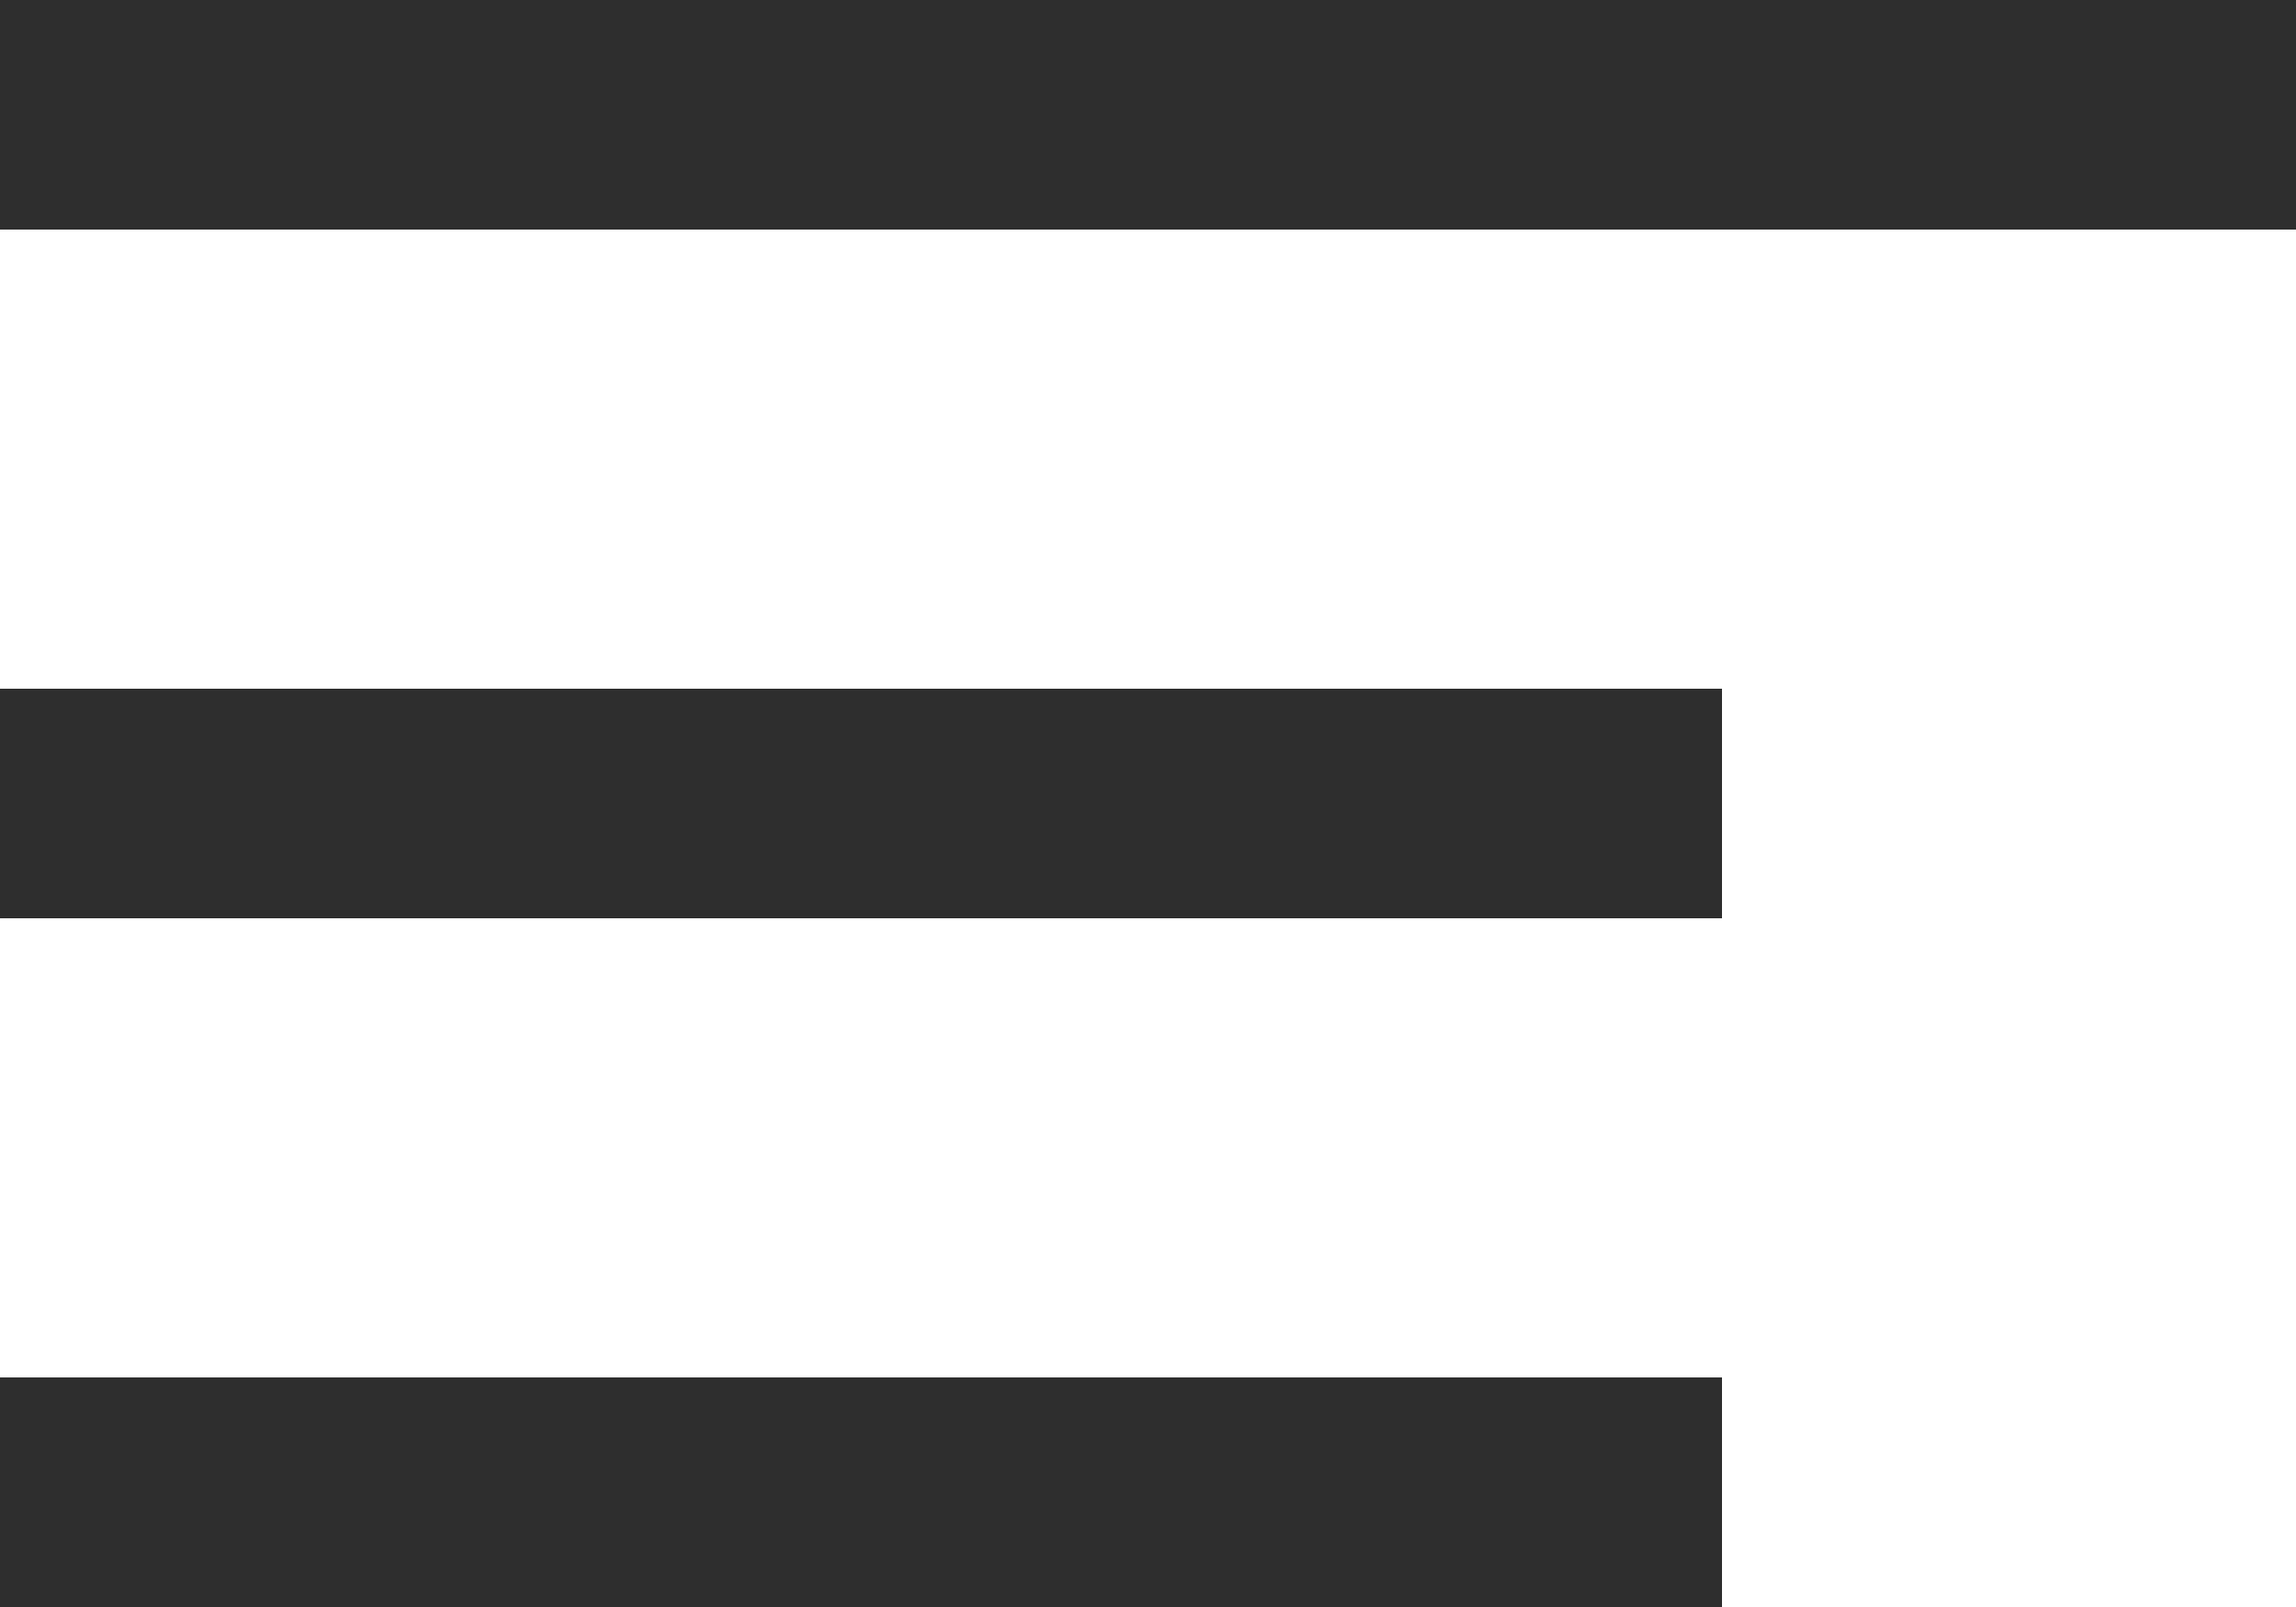
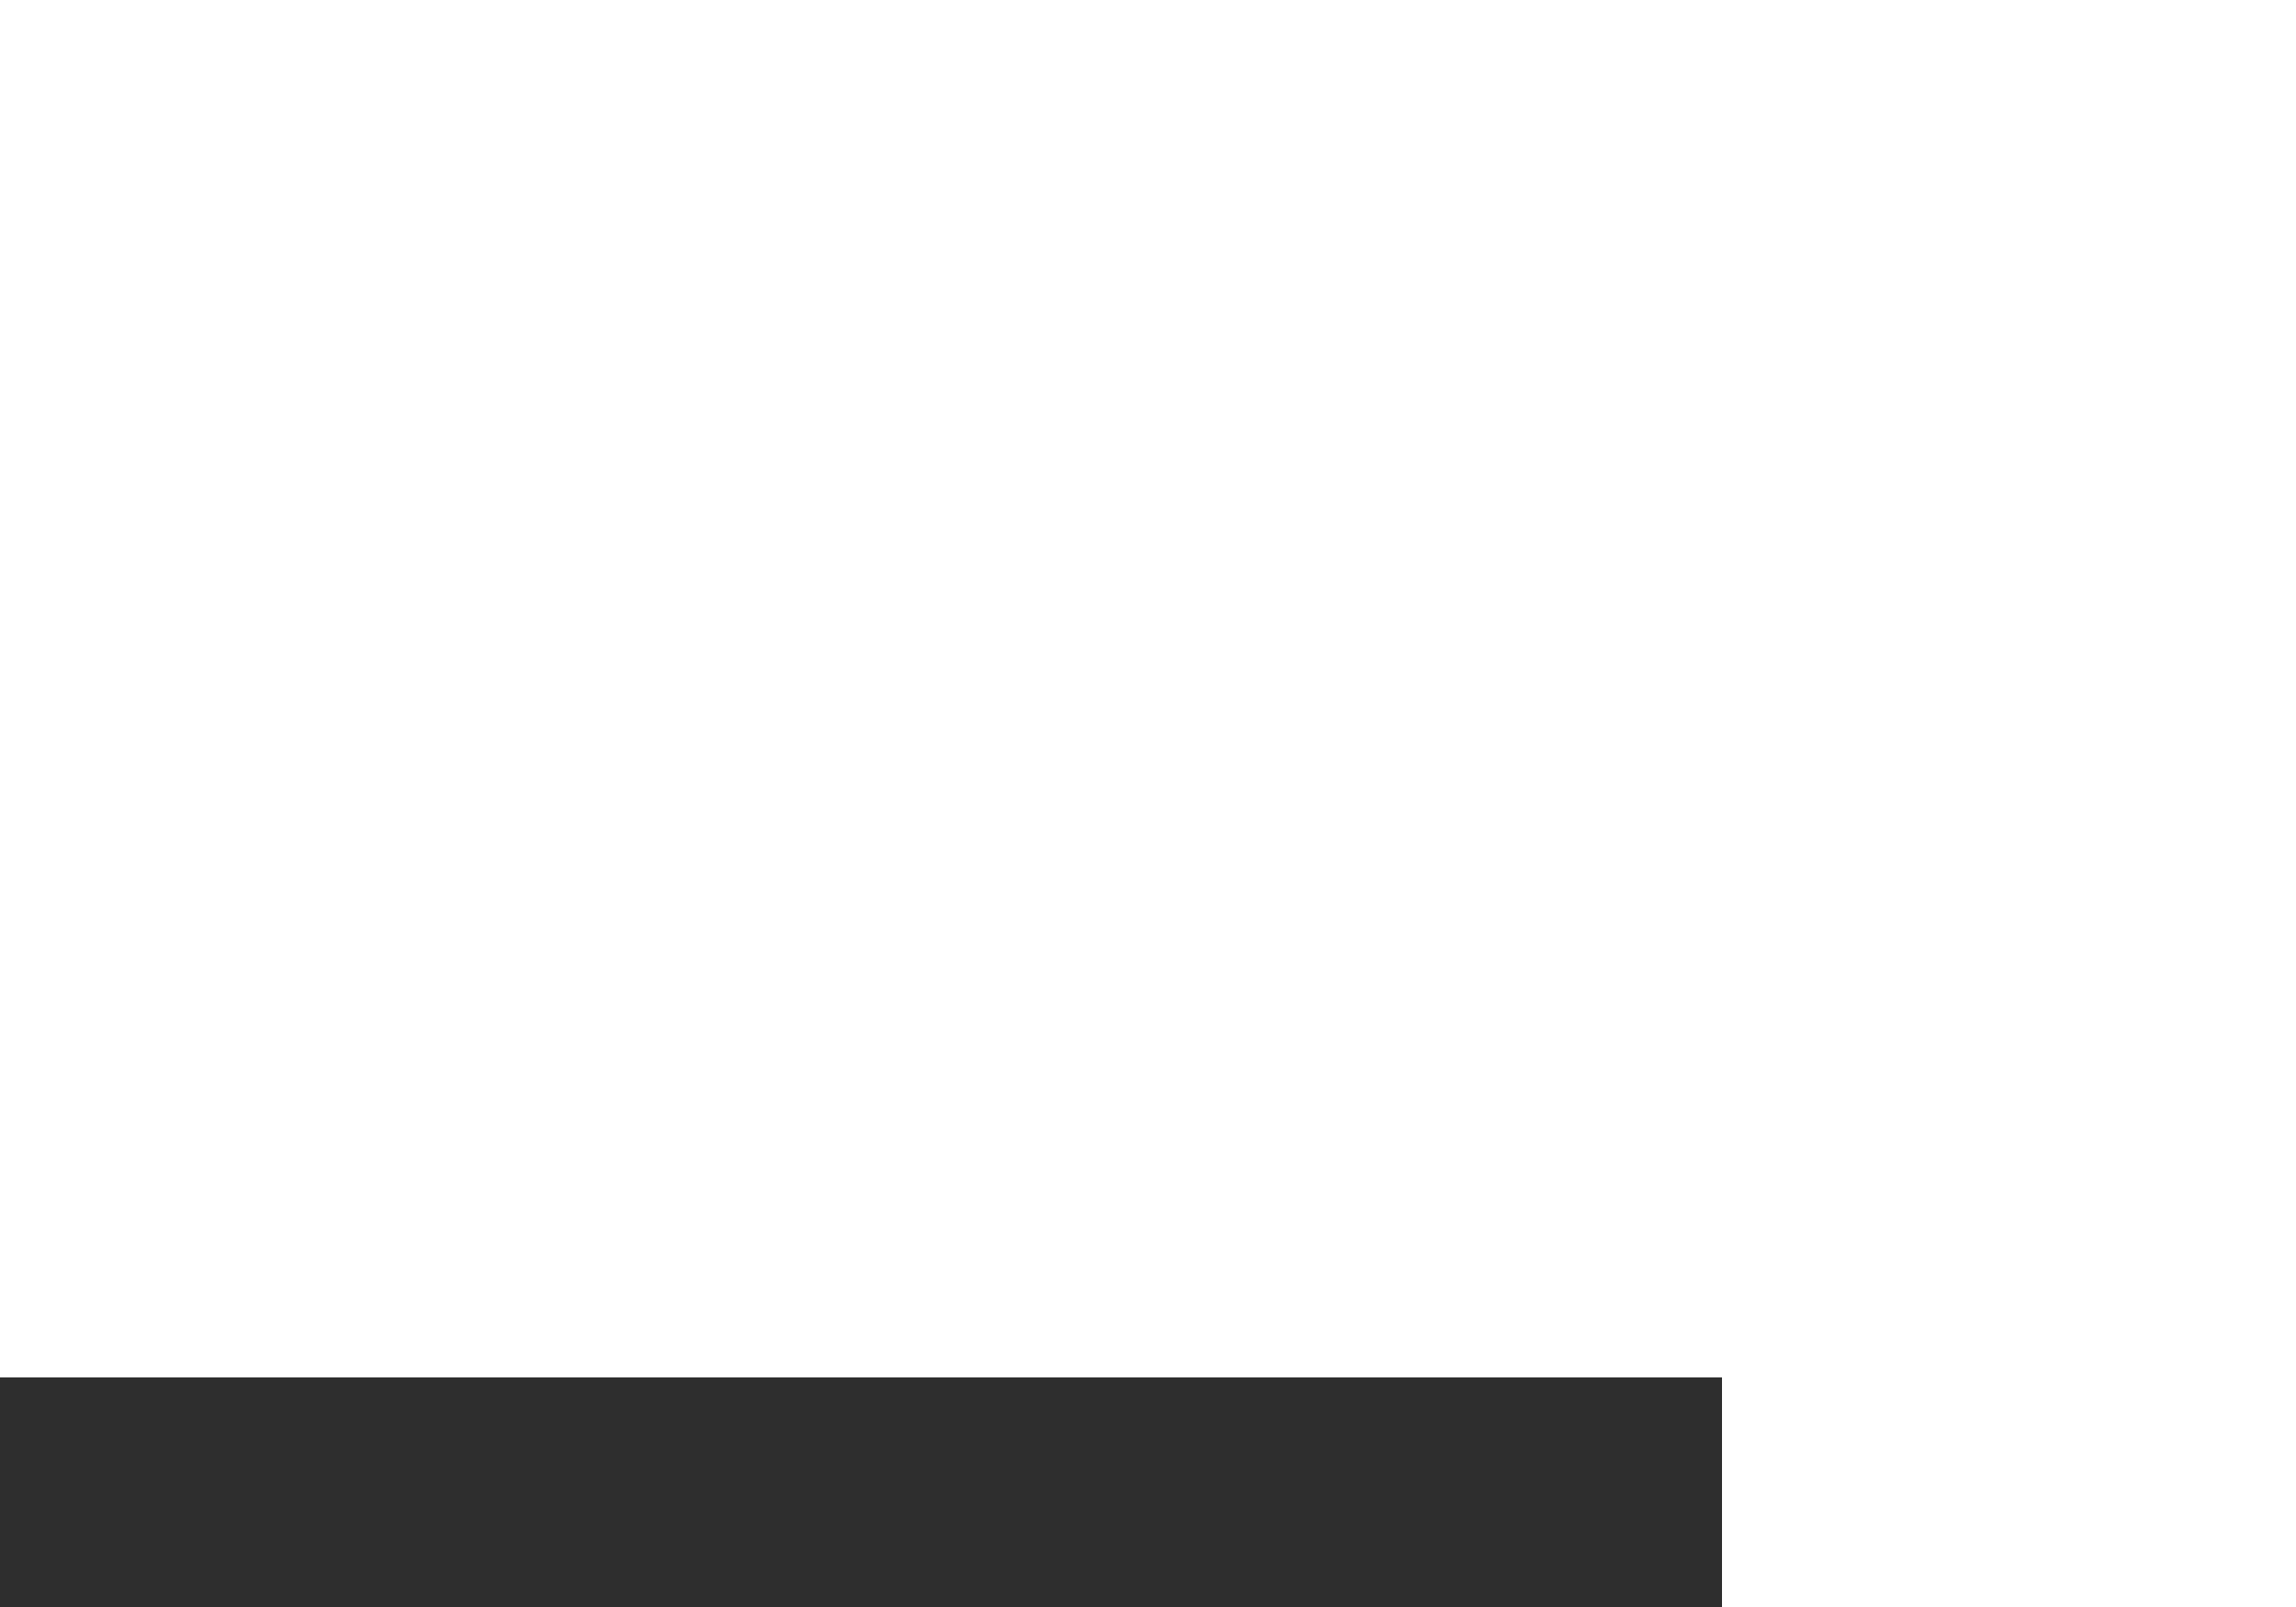
<svg xmlns="http://www.w3.org/2000/svg" width="20" height="14" viewBox="0 0 20 14">
  <g transform="translate(-278 -111)">
-     <rect width="20" height="2" transform="translate(278 111)" fill="#2e2e2e" />
-     <rect width="15" height="2" transform="translate(278 117)" fill="#2e2e2e" />
    <rect width="15" height="2" transform="translate(278 123)" fill="#2e2e2e" />
  </g>
</svg>